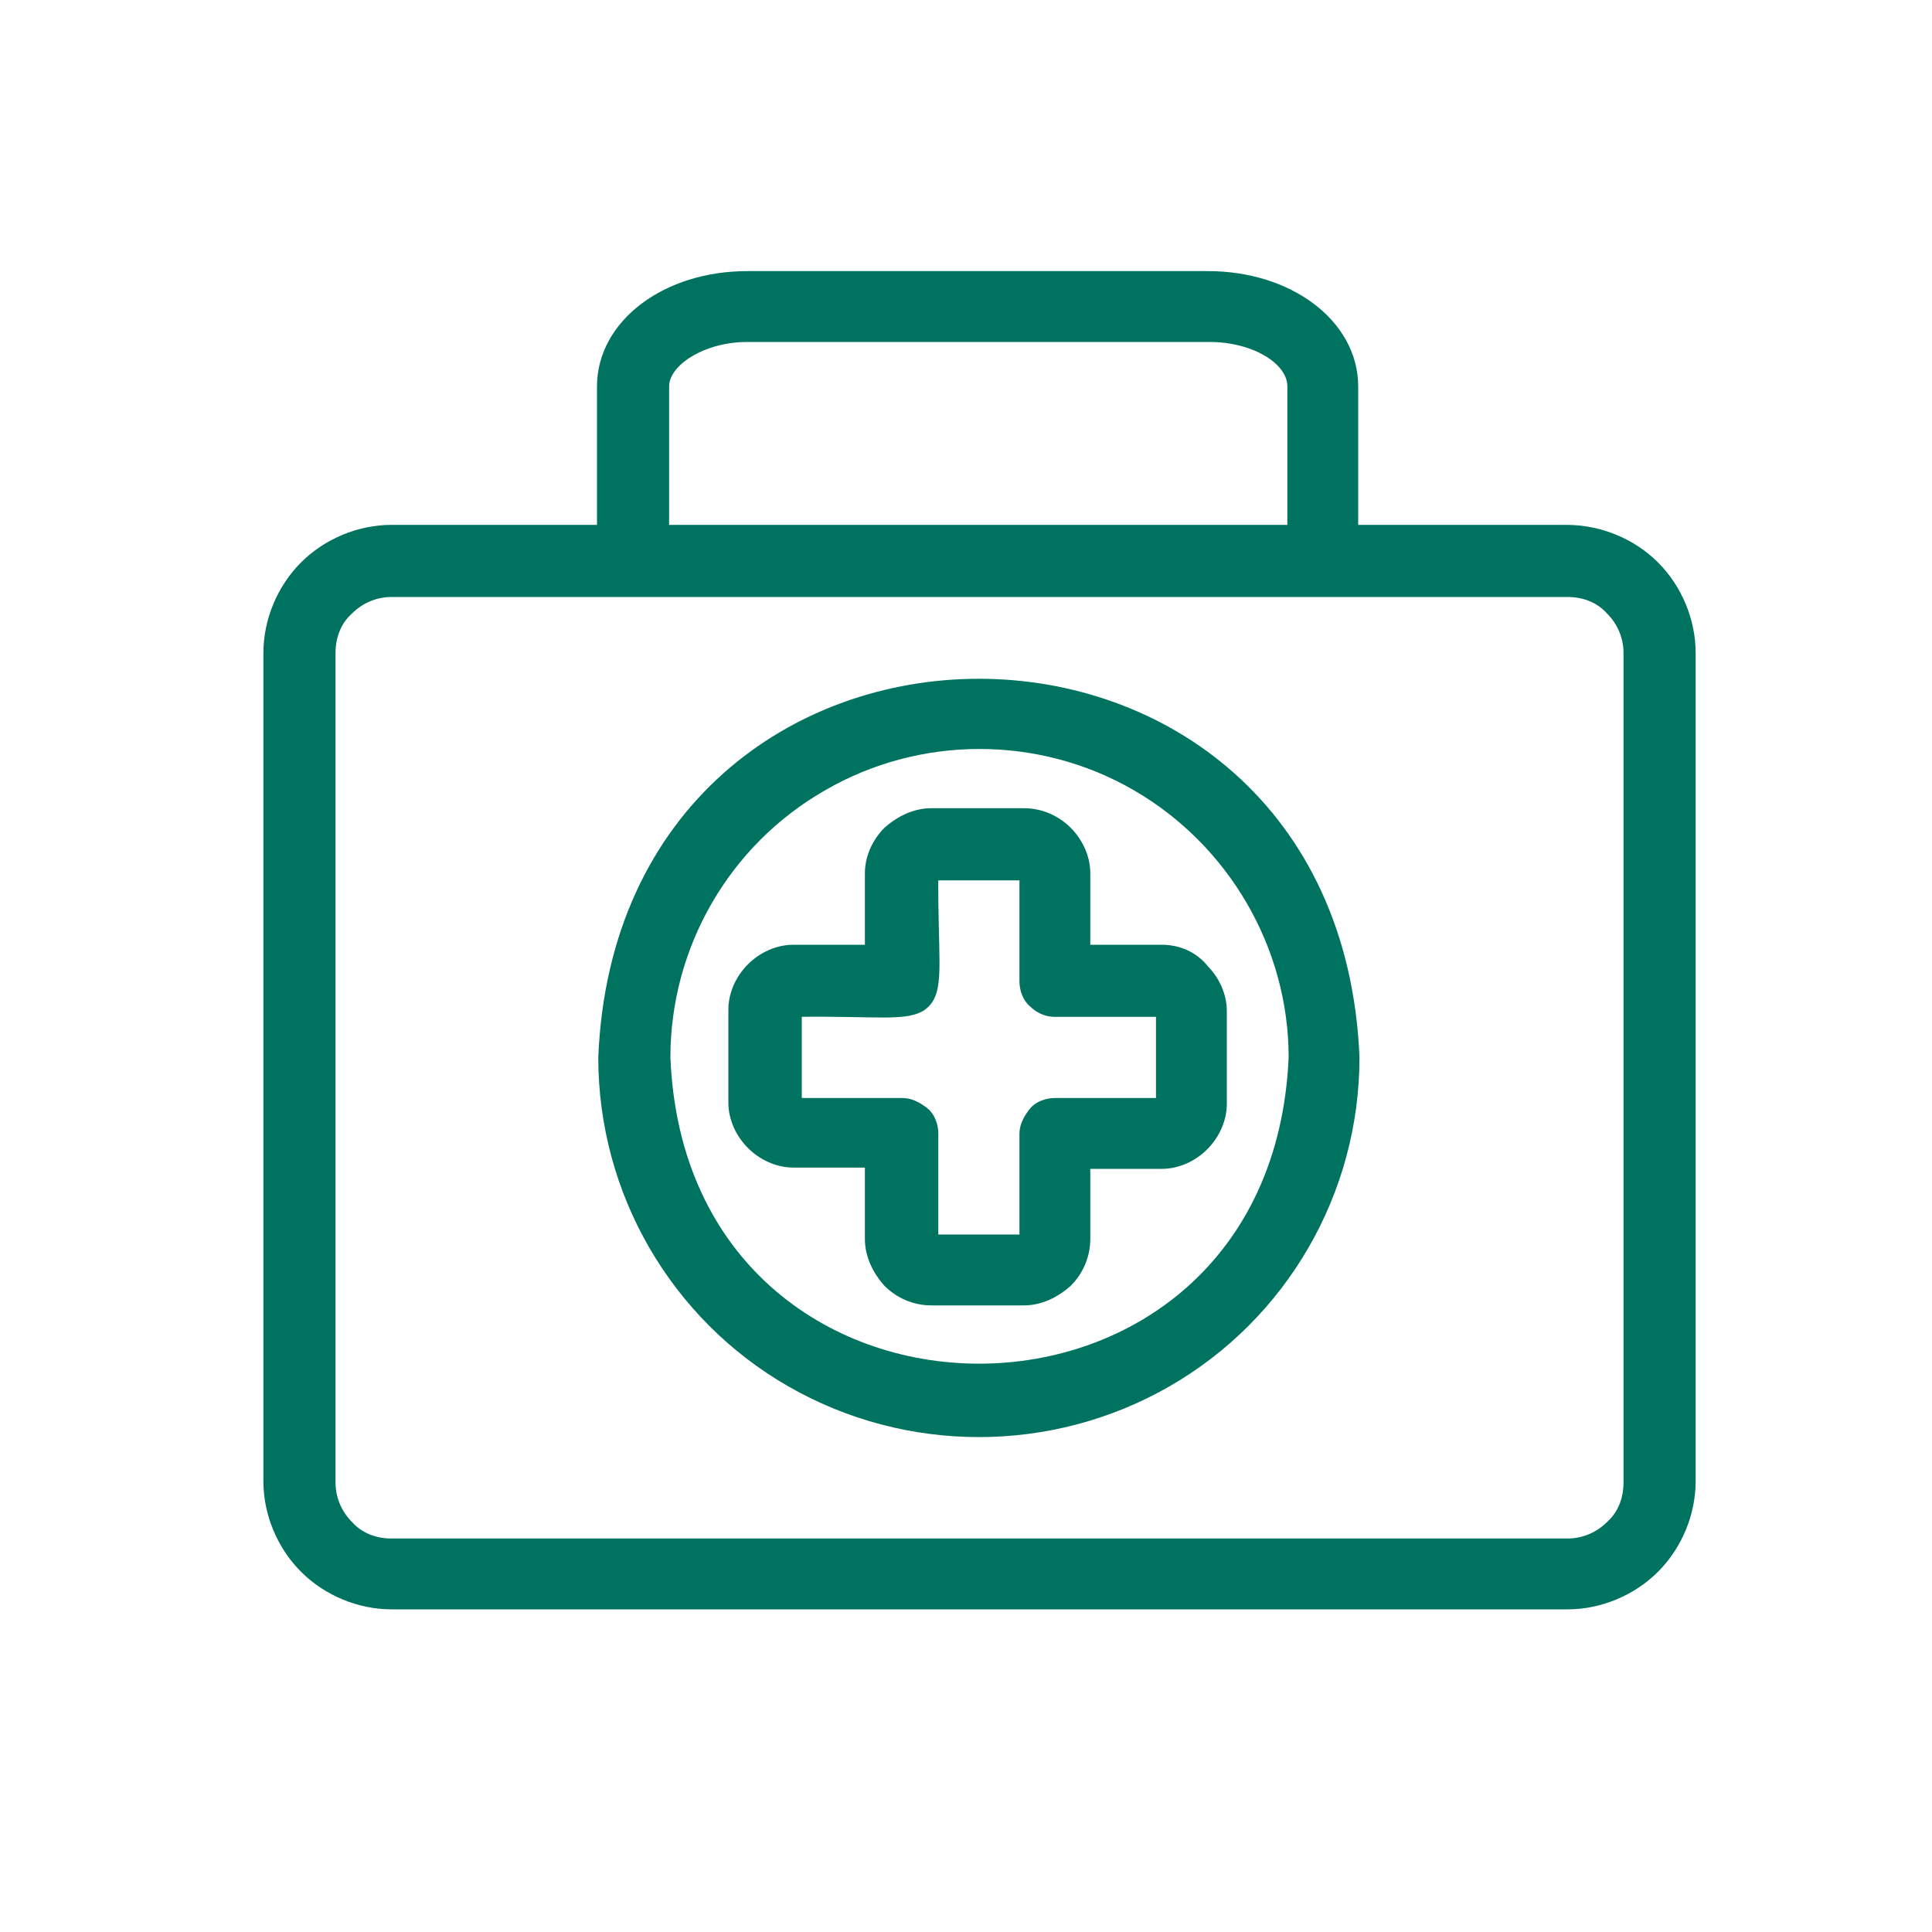
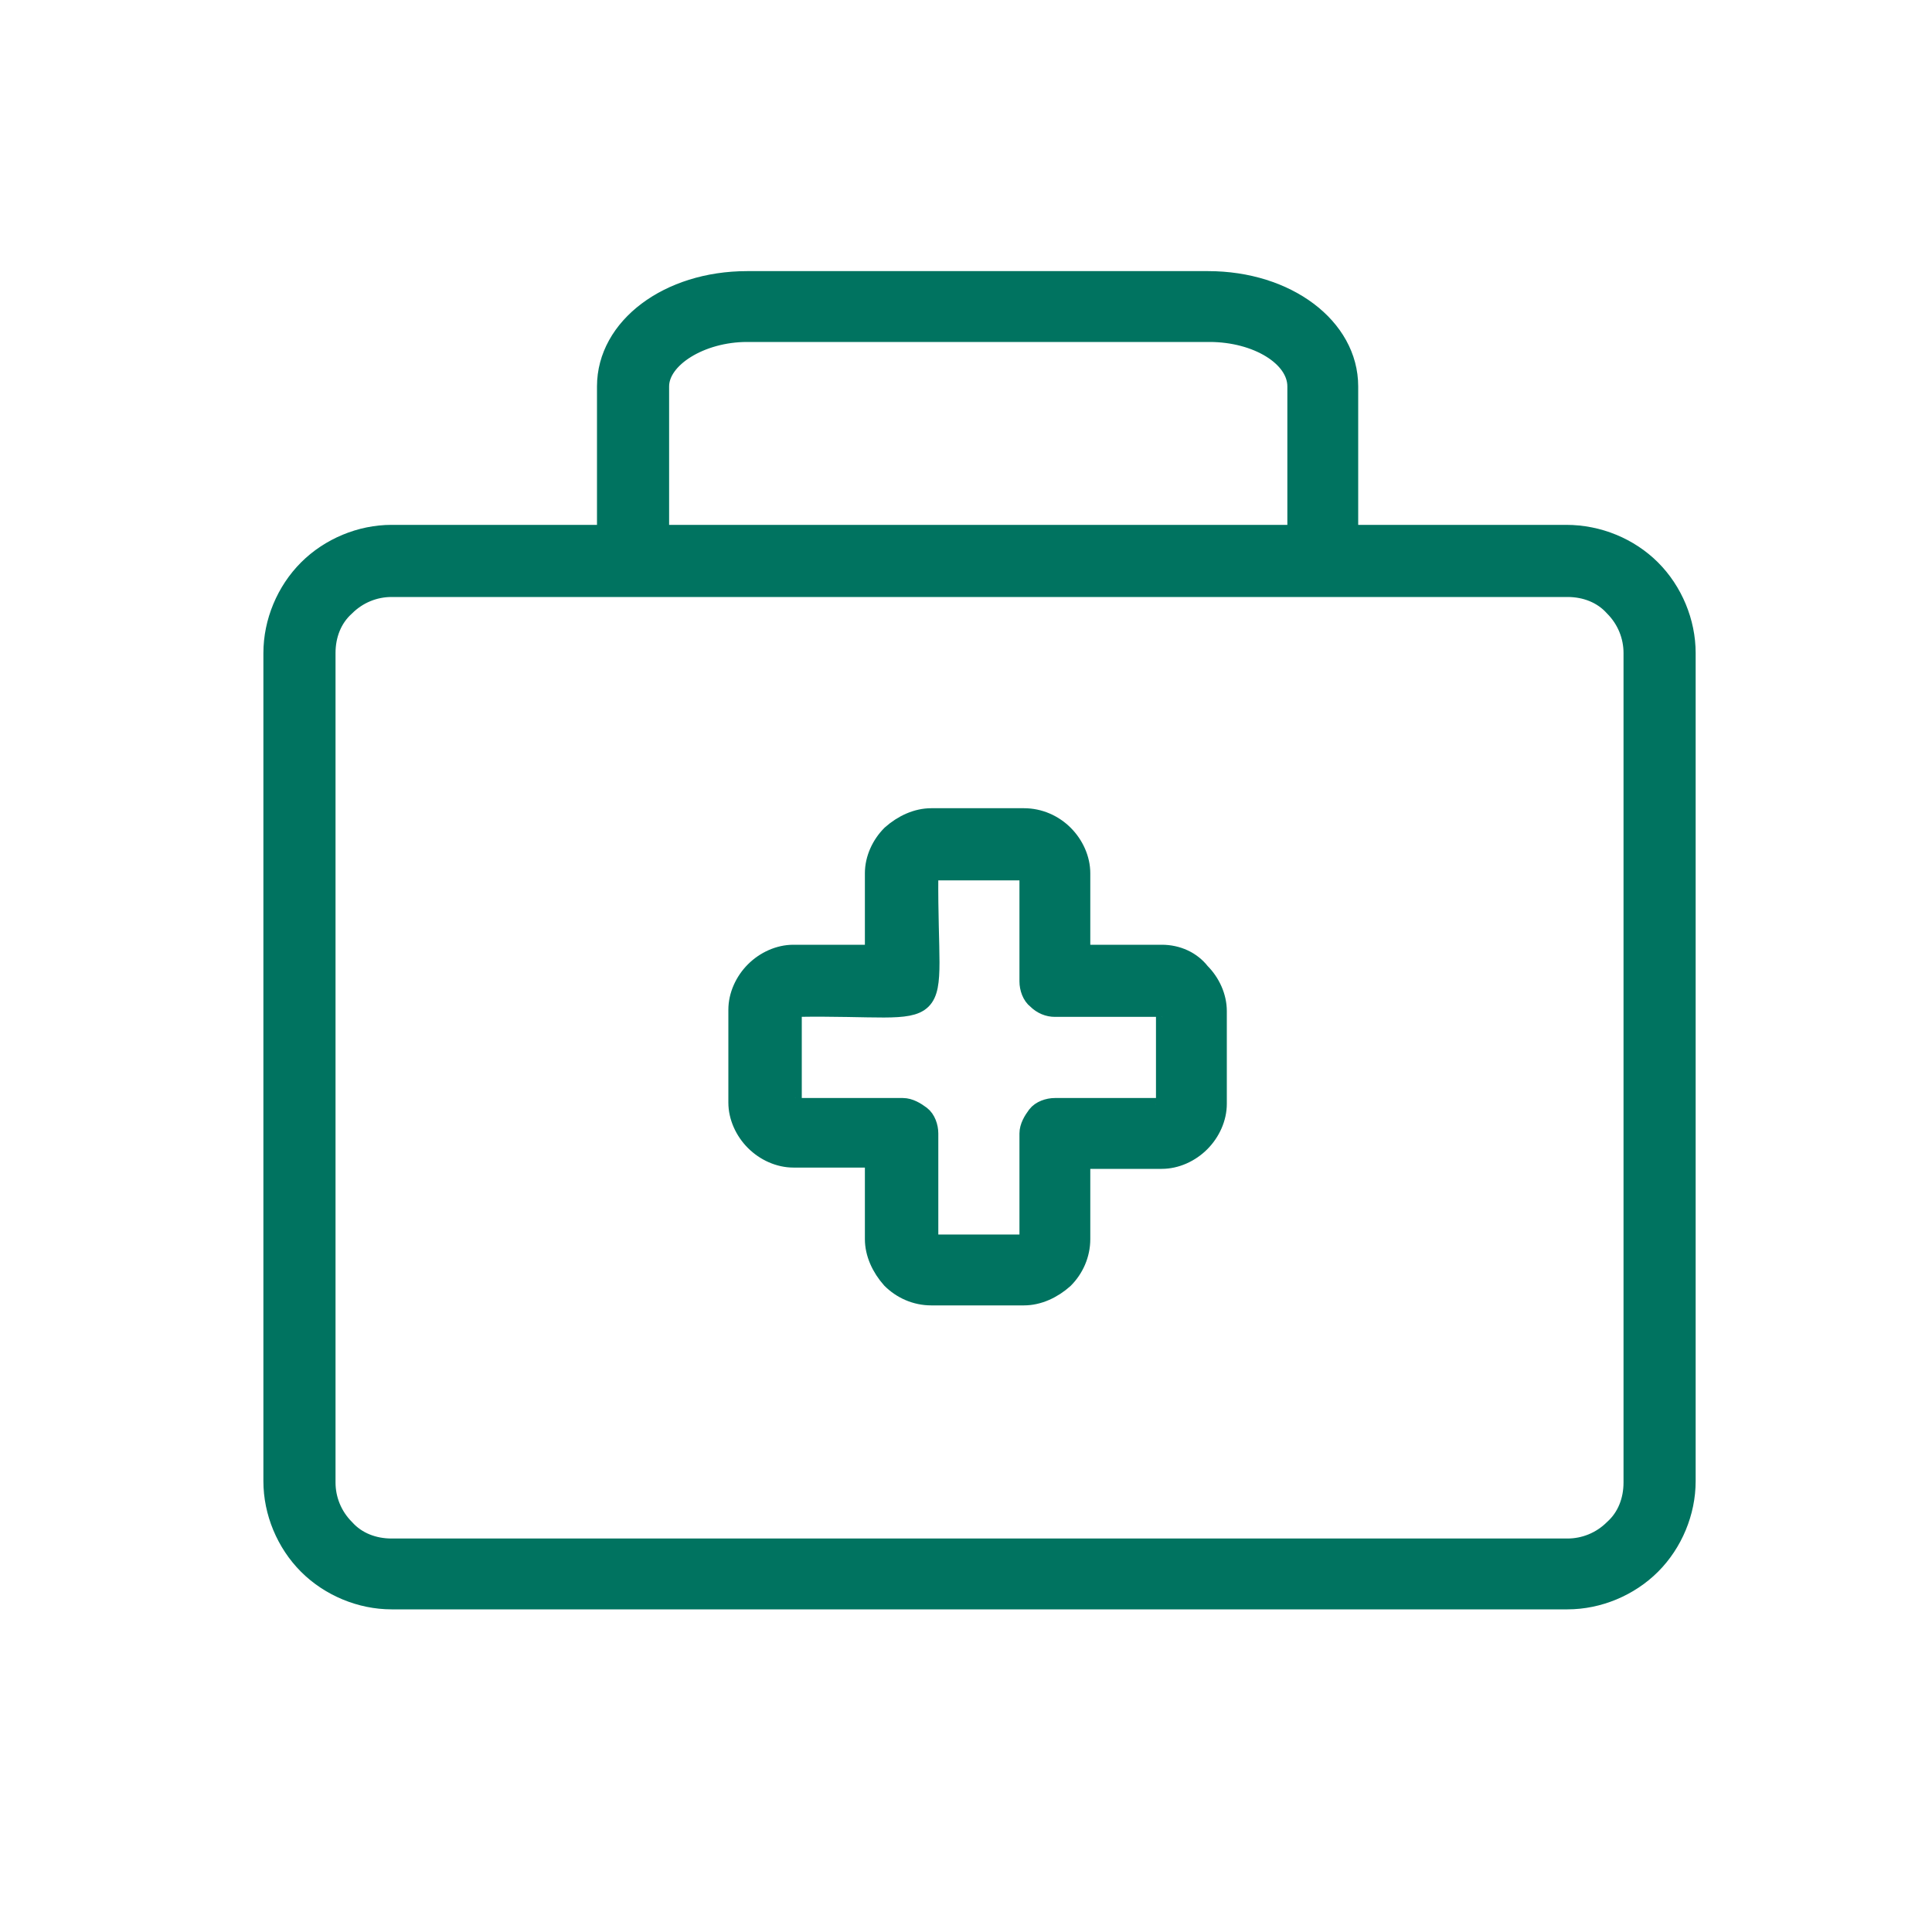
<svg xmlns="http://www.w3.org/2000/svg" version="1.1" id="Modo_de_aislamiento" x="0px" y="0px" viewBox="0 0 150 150" style="enable-background:new 0 0 150 150;" xml:space="preserve">
  <style type="text/css">
	.st0{fill:#007360;stroke:#007360;stroke-width:1.5;stroke-miterlimit:10;}
</style>
  <path class="st0" d="M121.6,41.5h-16.9V30c0-4.6-4.8-8.2-10.9-8.2H58c-6.1,0-10.9,3.6-10.9,8.2v11.5H30.4c-2.4,0-4.8,1-6.5,2.7  c-1.7,1.7-2.7,4.1-2.7,6.5V115c0,2.4,1,4.8,2.7,6.5s4.1,2.7,6.5,2.7h91.3c2.4,0,4.8-1,6.5-2.7c1.7-1.7,2.7-4.1,2.7-6.5V50.7  c0-2.4-1-4.8-2.7-6.5S124.1,41.5,121.6,41.5L121.6,41.5z M51.2,30c0-2.2,3.2-4.2,6.8-4.2h35.9c3.7,0,6.8,1.9,6.8,4.2v11.5H51.2V30z   M126.8,115.1c0,1.4-0.5,2.7-1.5,3.6c-1,1-2.3,1.5-3.6,1.5H30.4c-1.4,0-2.7-0.5-3.6-1.5c-1-1-1.5-2.3-1.5-3.6V50.7  c0-1.4,0.5-2.7,1.5-3.6c1-1,2.3-1.5,3.6-1.5h91.3c1.4,0,2.7,0.5,3.6,1.5c1,1,1.5,2.3,1.5,3.6V115.1z" />
  <path class="st0" d="M90.2,74.1h-6.3v-6.3c0-1.1-0.5-2.2-1.3-3c-0.8-0.8-1.9-1.3-3.1-1.3h-7.2c-1.1,0-2.2,0.5-3.1,1.3  c-0.8,0.8-1.3,1.9-1.3,3v6.3h-6.3c-1.1,0-2.2,0.5-3,1.3s-1.3,1.9-1.3,3v7.2c0,1.1,0.5,2.2,1.3,3s1.9,1.3,3,1.3h6.3v6.3  c0,1.1,0.5,2.2,1.3,3.1c0.8,0.8,1.9,1.3,3.1,1.3h7.2l0,0c1.1,0,2.2-0.5,3.1-1.3c0.8-0.8,1.3-1.9,1.3-3.1V90h6.3c1.1,0,2.2-0.5,3-1.3  s1.3-1.9,1.3-3v-7.2c0-1.1-0.5-2.2-1.3-3C92.5,74.6,91.4,74.1,90.2,74.1L90.2,74.1z M90.5,85.7c0,0.1-0.1,0.3-0.3,0.3h-8.3  c-0.5,0-1.1,0.2-1.4,0.6s-0.6,0.9-0.6,1.4v8.3c0,0.1,0,0.1-0.1,0.2c0,0-0.1,0.1-0.2,0.1h-7.2c-0.1,0-0.1,0-0.2-0.1  c0,0-0.1-0.1-0.1-0.2V88c0-0.5-0.2-1.1-0.6-1.4S70.6,86,70.1,86h-8.3c-0.1,0-0.3-0.1-0.3-0.3v-7.2c0-0.1,0.1-0.3,0.3-0.3  C74.2,78,72,80.3,72.1,67.9c0-0.1,0-0.1,0.1-0.2c0,0,0.1-0.1,0.2-0.1h7.2l0,0c0.1,0,0.1,0,0.2,0.1c0,0,0.1,0.1,0.1,0.2v8.3  c0,0.5,0.2,1.1,0.6,1.4c0.4,0.4,0.9,0.6,1.4,0.6h8.3c0.1,0,0.3,0.1,0.3,0.3V85.7z" />
-   <path class="st0" d="M47.2,82.1c0,10.3,5.5,19.8,14.4,24.9c8.9,5.1,19.9,5.1,28.8,0s14.4-14.6,14.4-24.9  C103.2,43.9,48.8,43.9,47.2,82.1L47.2,82.1z M51.3,82.1c0-8.8,4.7-17,12.4-21.4c7.6-4.4,17.1-4.4,24.7,0s12.4,12.6,12.4,21.4  C99.4,114.8,52.6,114.8,51.3,82.1L51.3,82.1z" />
</svg>